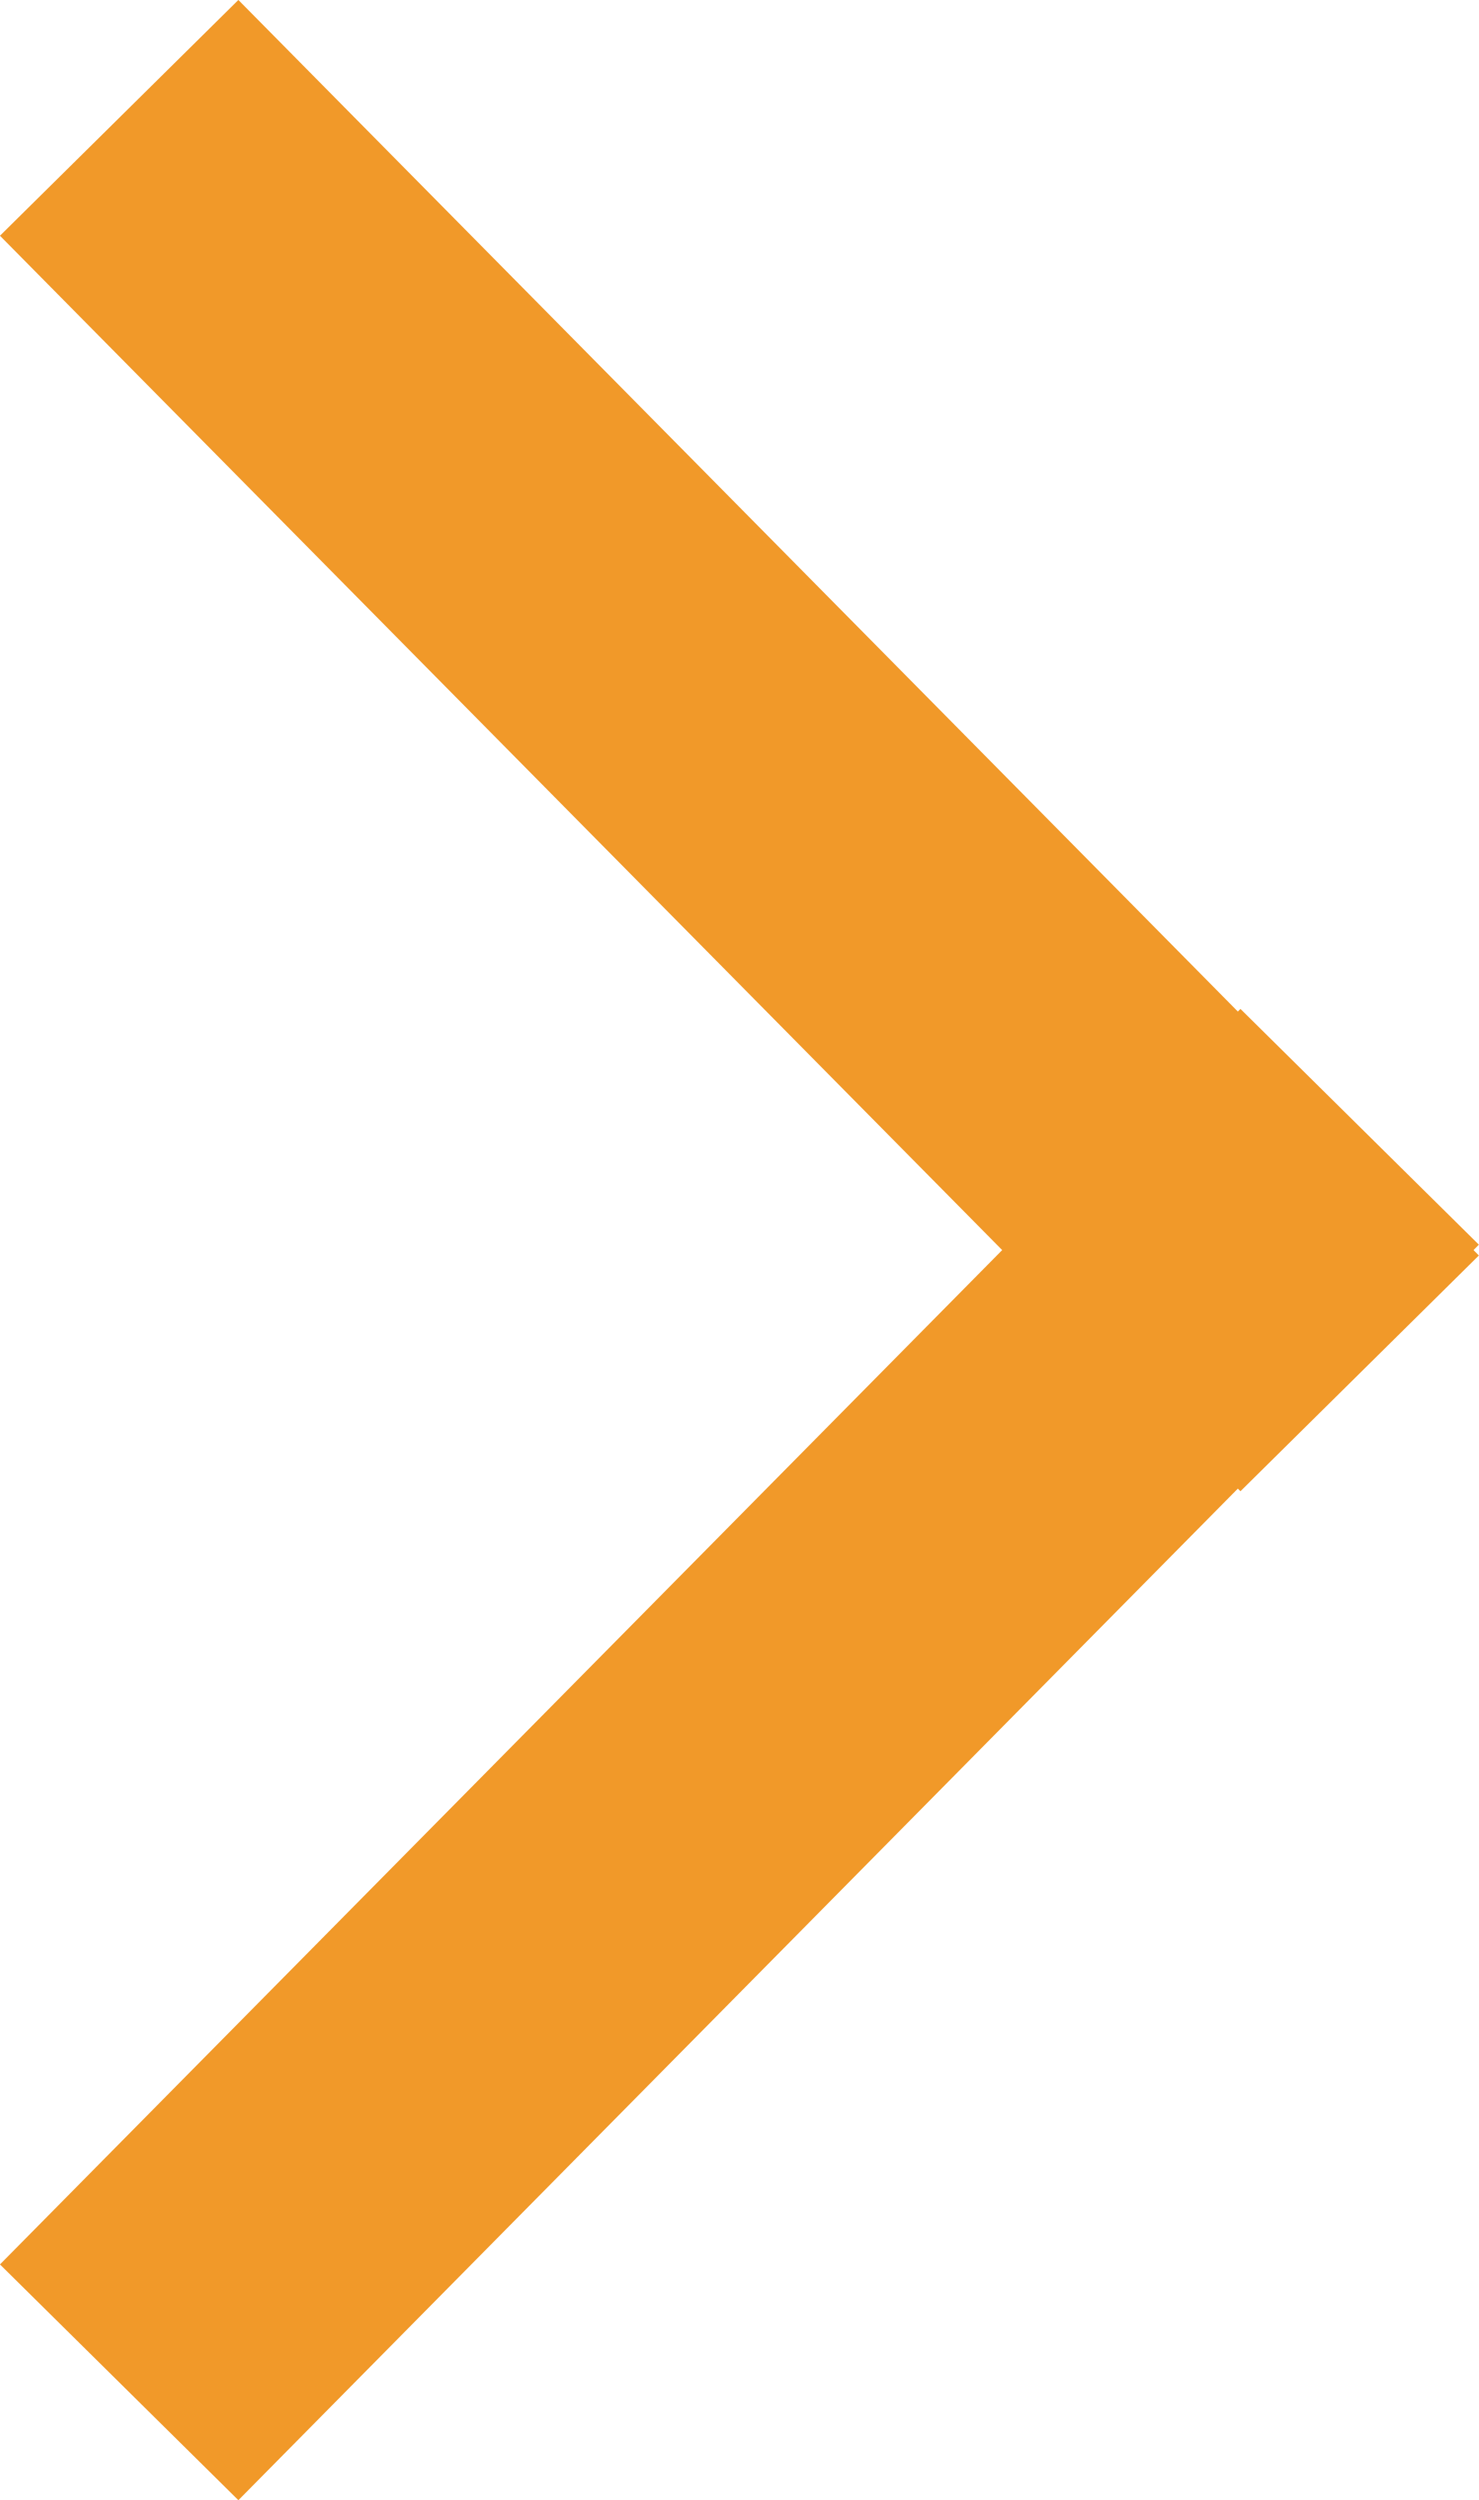
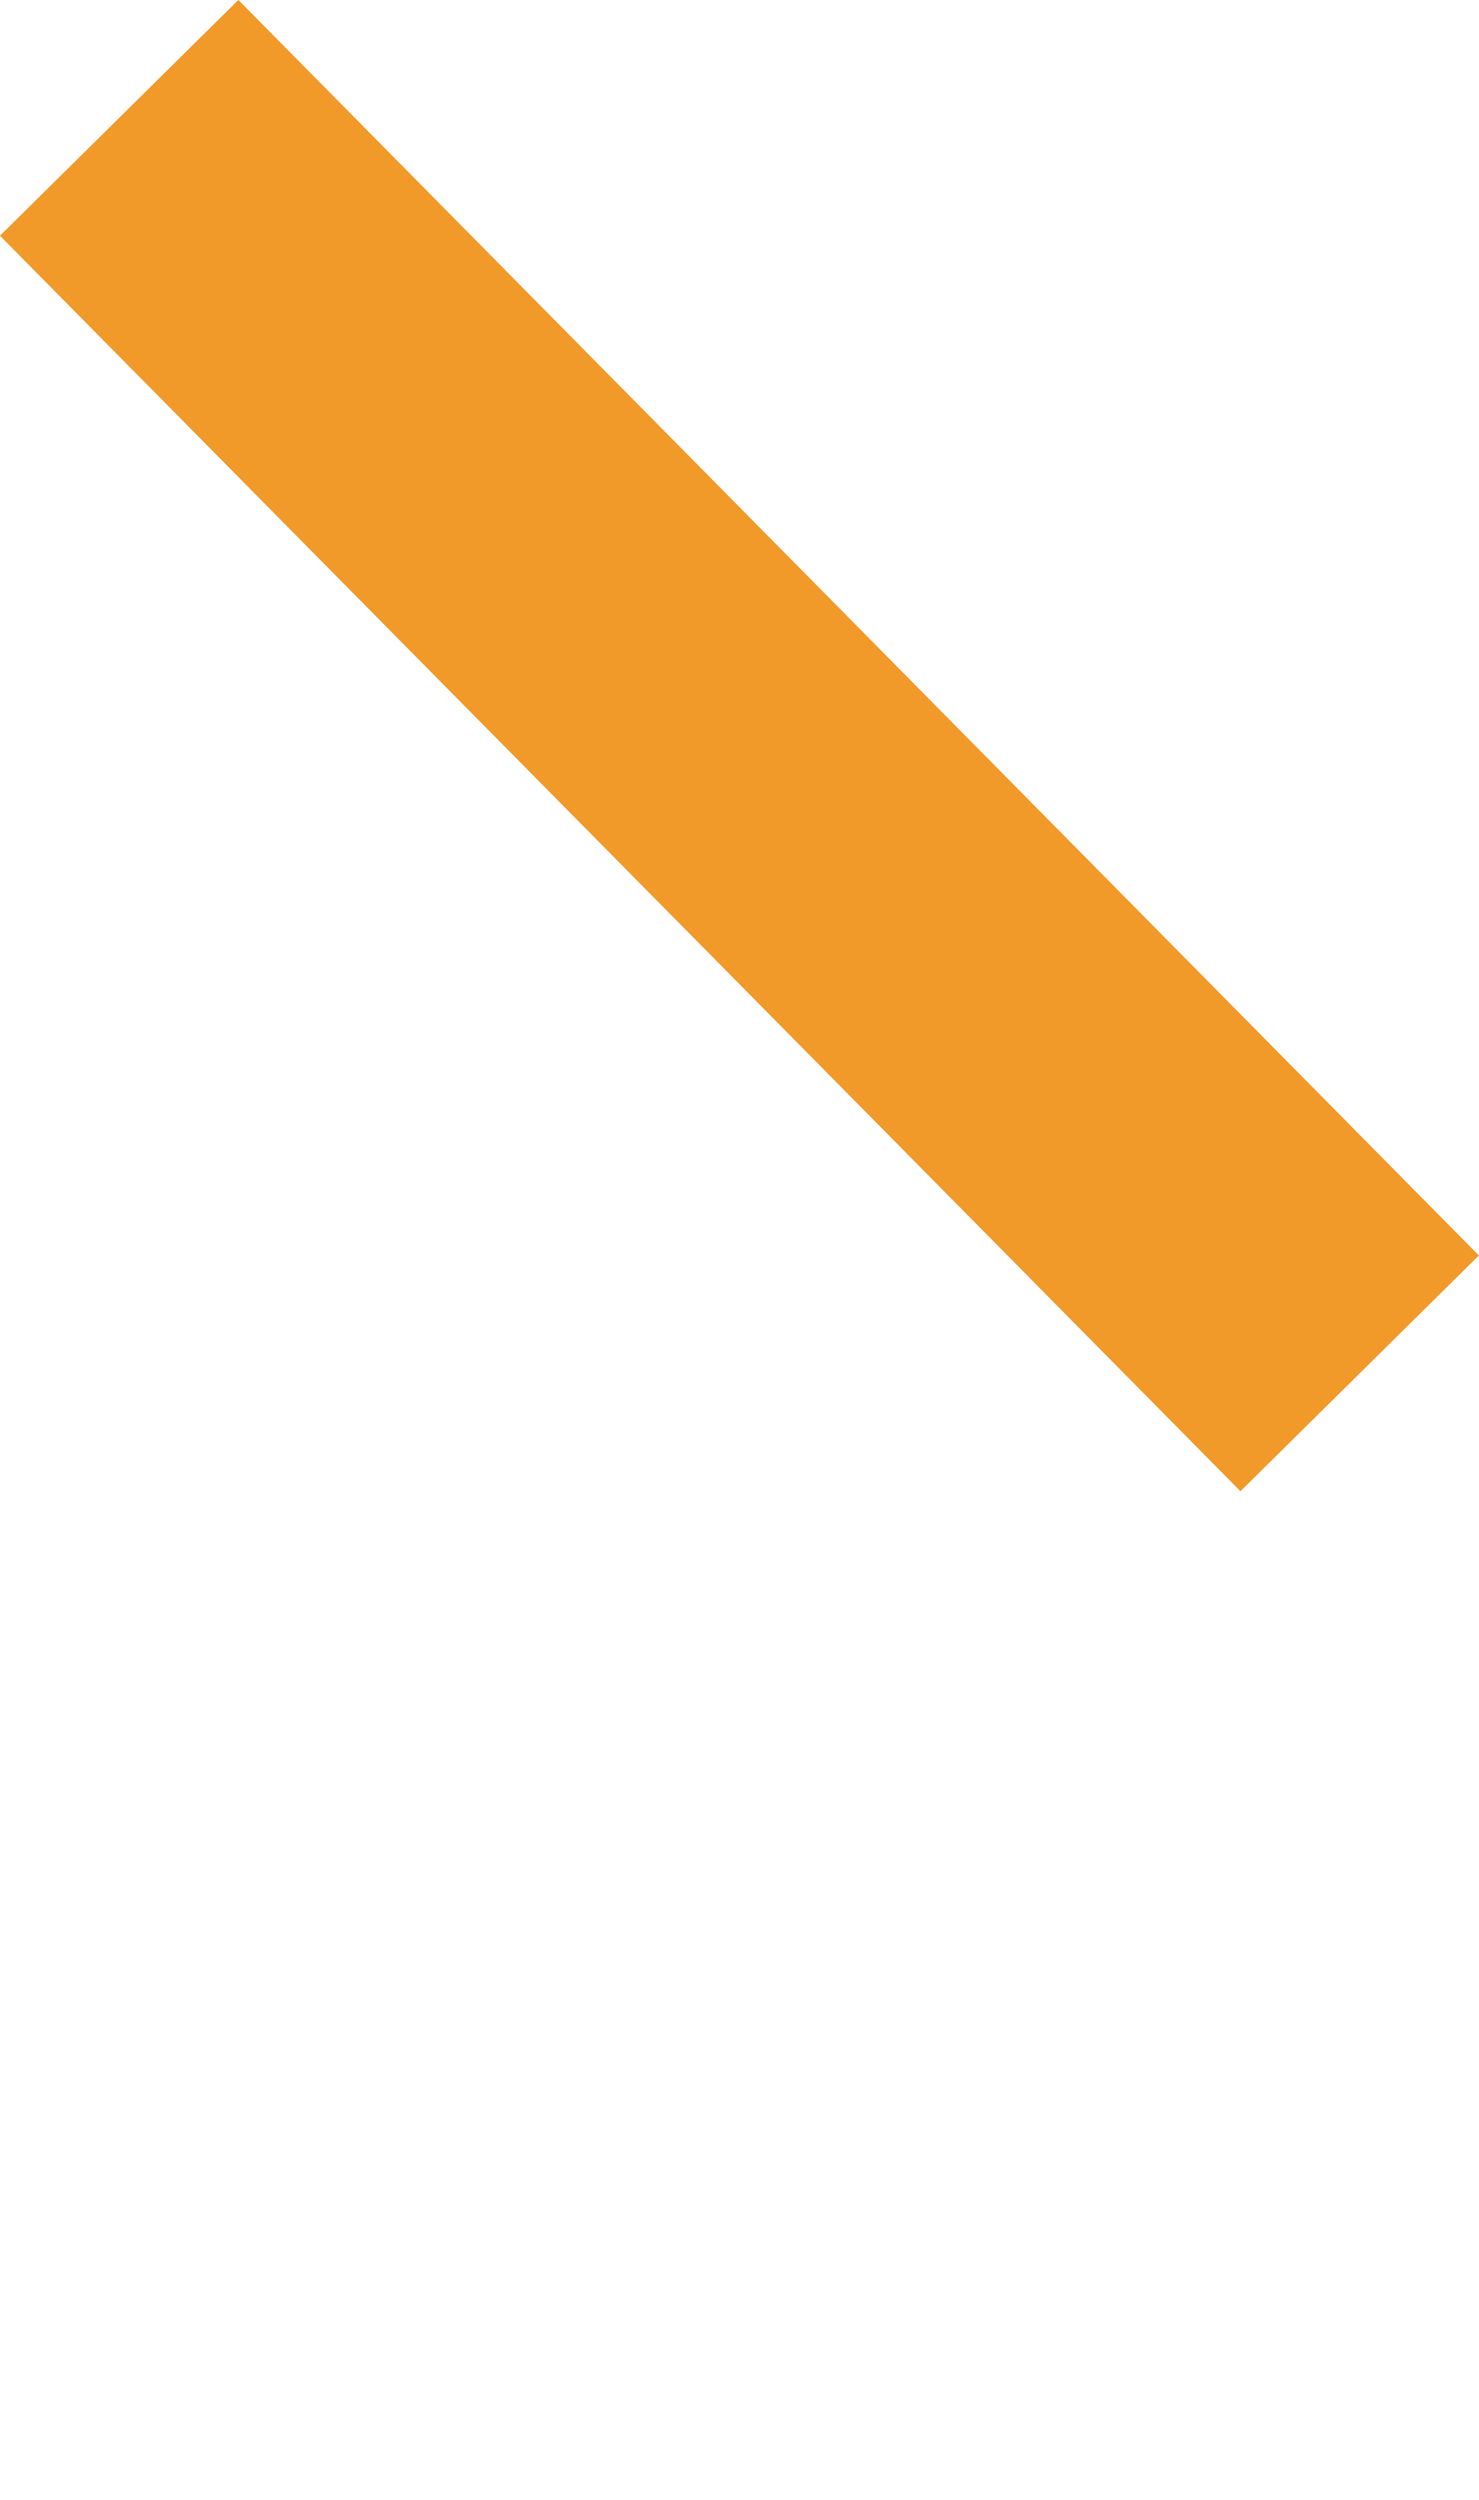
<svg xmlns="http://www.w3.org/2000/svg" width="8.824" height="14.91" viewBox="0 0 8.824 14.91">
  <defs>
    <style>
      .cls-1 {
        fill: none;
        stroke: #f19929;
        stroke-linecap: square;
        stroke-width: 2px;
      }
    </style>
  </defs>
  <g id="グループ_52069" data-name="グループ 52069" transform="translate(1.414 13.496) rotate(-90)">
-     <line id="線_4" data-name="線 4" class="cls-1" x2="6.065" y2="5.995" transform="translate(0 0)" />
    <line id="線_5" data-name="線 5" class="cls-1" x1="6.065" y2="5.995" transform="translate(6.017 0)" />
  </g>
</svg>